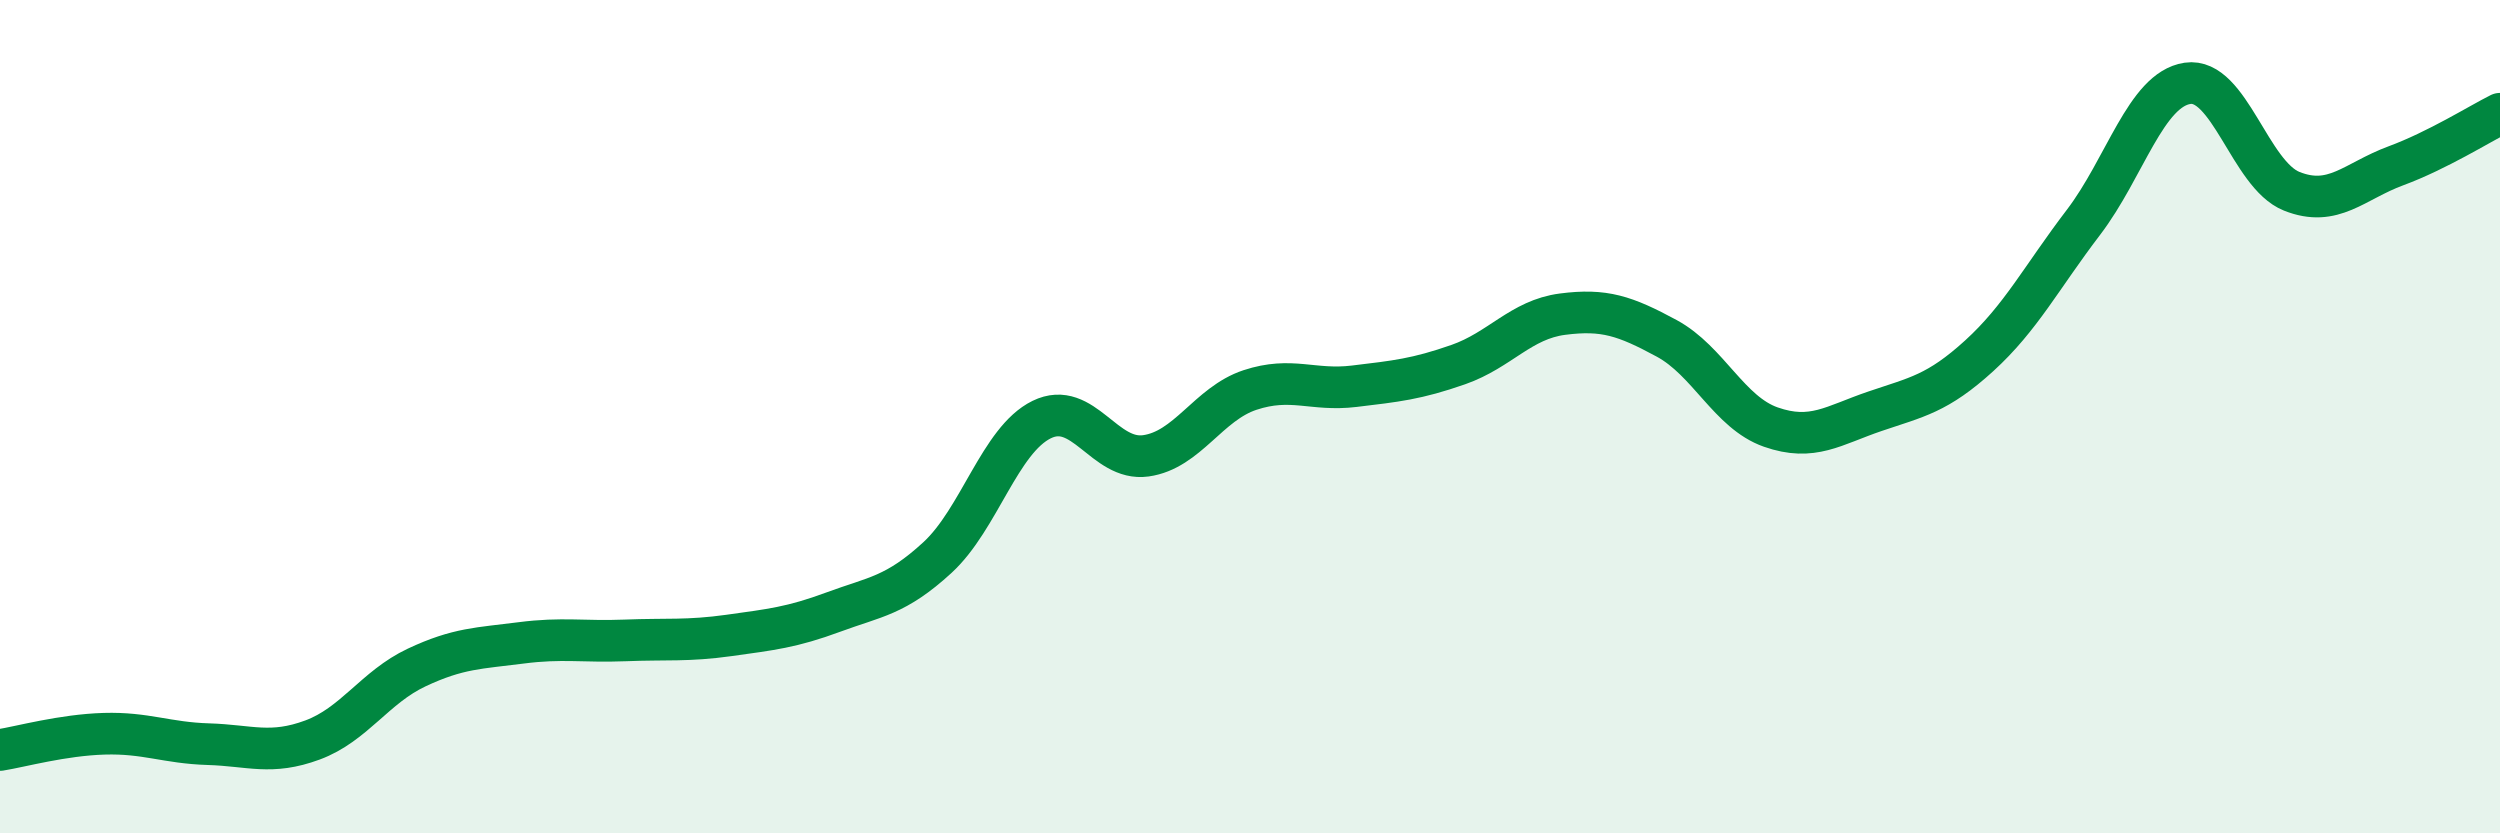
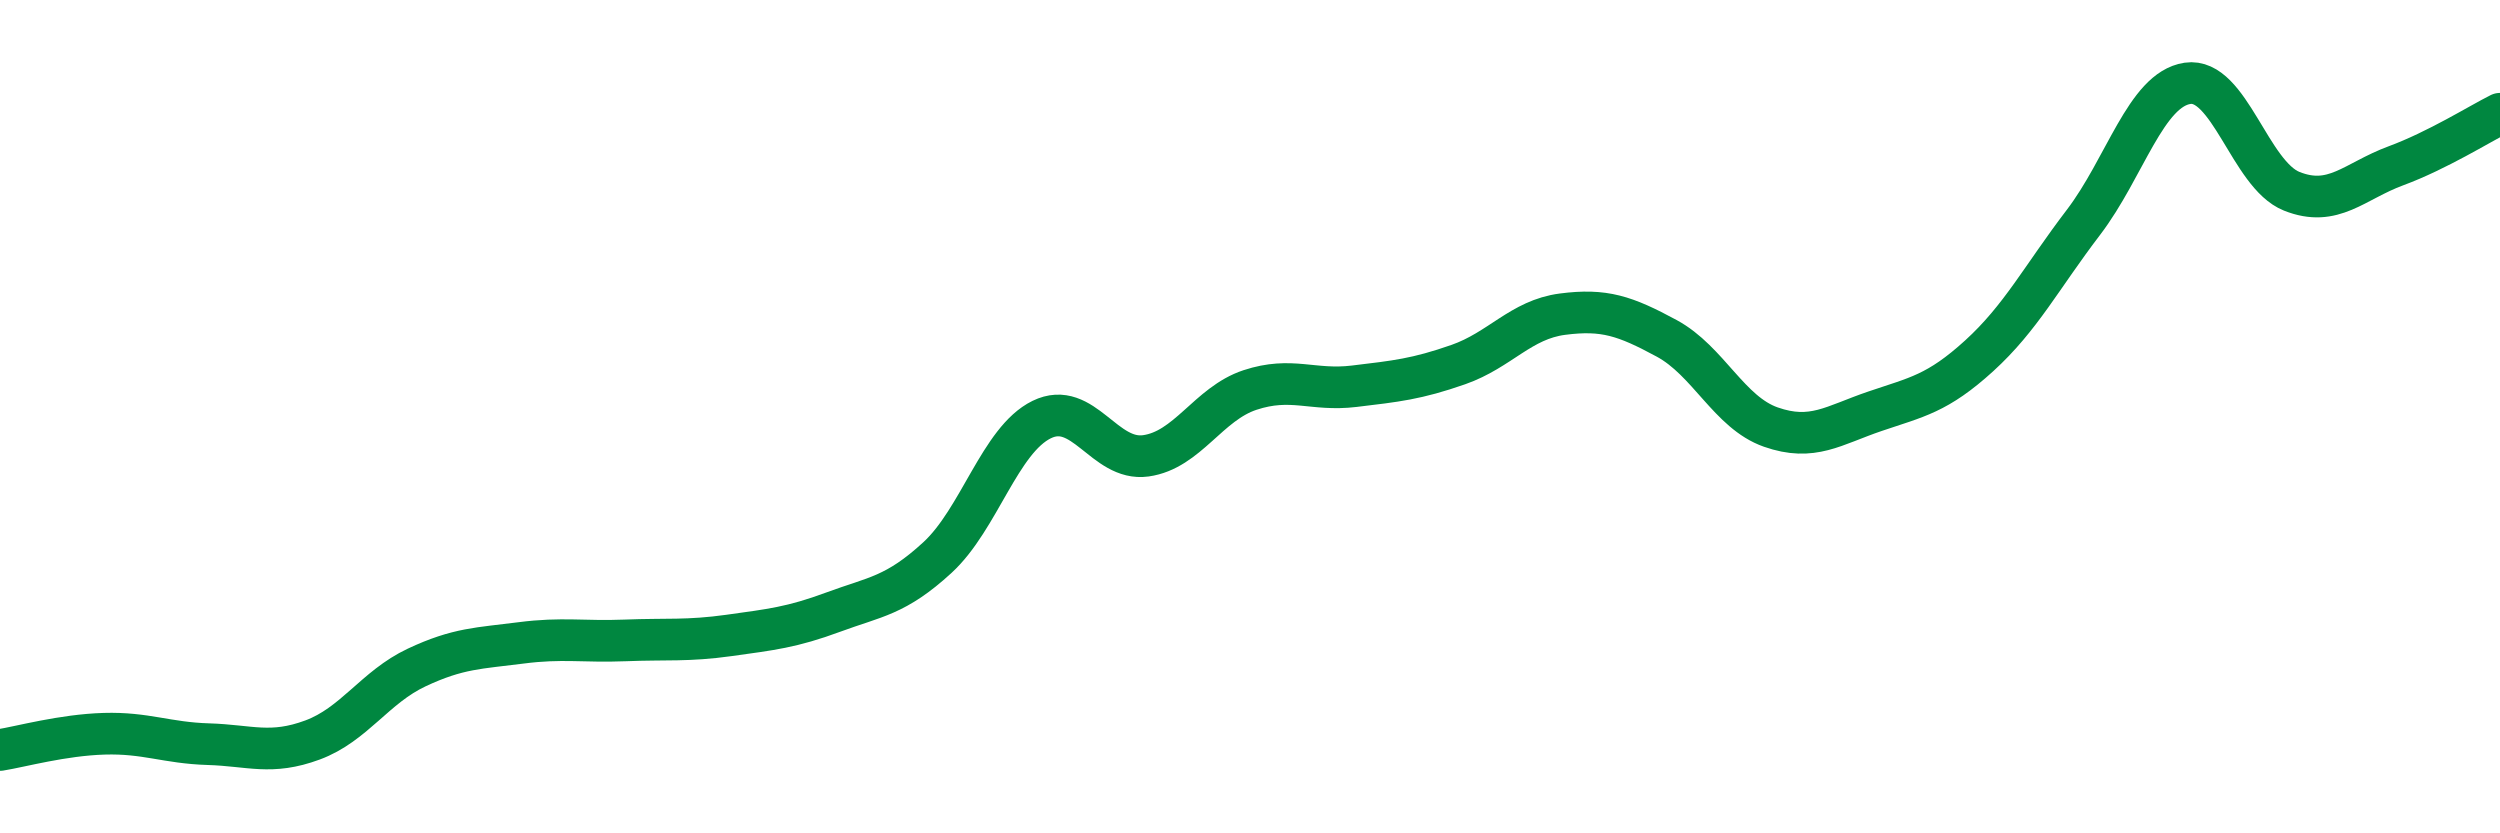
<svg xmlns="http://www.w3.org/2000/svg" width="60" height="20" viewBox="0 0 60 20">
-   <path d="M 0,18 C 0.5,17.92 1.5,17.64 2.5,17.61 C 3.5,17.58 4,17.83 5,17.86 C 6,17.89 6.5,18.13 7.5,17.76 C 8.5,17.39 9,16.49 10,16.02 C 11,15.55 11.5,15.56 12.5,15.43 C 13.5,15.3 14,15.41 15,15.37 C 16,15.33 16.5,15.39 17.5,15.25 C 18.5,15.11 19,15.06 20,14.69 C 21,14.32 21.5,14.3 22.5,13.38 C 23.5,12.46 24,10.56 25,10.07 C 26,9.58 26.5,11.08 27.5,10.94 C 28.5,10.8 29,9.69 30,9.36 C 31,9.03 31.5,9.39 32.5,9.27 C 33.5,9.15 34,9.1 35,8.75 C 36,8.4 36.5,7.67 37.5,7.54 C 38.5,7.41 39,7.58 40,8.12 C 41,8.66 41.5,9.9 42.5,10.25 C 43.5,10.6 44,10.21 45,9.87 C 46,9.53 46.5,9.45 47.5,8.54 C 48.5,7.63 49,6.65 50,5.34 C 51,4.03 51.5,2.15 52.5,2 C 53.5,1.85 54,4.19 55,4.59 C 56,4.99 56.5,4.35 57.5,3.98 C 58.5,3.61 59.5,2.98 60,2.73L60 20L0 20Z" fill="#008740" opacity="0.1" stroke-linecap="round" stroke-linejoin="round" />
  <path d="M 0,18 C 0.5,17.92 1.5,17.64 2.5,17.61 C 3.5,17.58 4,17.83 5,17.86 C 6,17.89 6.5,18.13 7.5,17.76 C 8.5,17.39 9,16.49 10,16.02 C 11,15.55 11.5,15.56 12.5,15.43 C 13.5,15.3 14,15.41 15,15.37 C 16,15.33 16.5,15.39 17.5,15.25 C 18.5,15.11 19,15.06 20,14.69 C 21,14.32 21.5,14.3 22.5,13.38 C 23.5,12.46 24,10.56 25,10.07 C 26,9.58 26.5,11.08 27.5,10.94 C 28.5,10.8 29,9.69 30,9.36 C 31,9.03 31.5,9.39 32.5,9.27 C 33.5,9.15 34,9.1 35,8.75 C 36,8.4 36.5,7.67 37.5,7.54 C 38.5,7.41 39,7.58 40,8.12 C 41,8.66 41.5,9.9 42.5,10.25 C 43.5,10.6 44,10.21 45,9.87 C 46,9.53 46.5,9.45 47.5,8.54 C 48.5,7.63 49,6.65 50,5.34 C 51,4.03 51.5,2.15 52.5,2 C 53.5,1.85 54,4.19 55,4.59 C 56,4.99 56.5,4.35 57.5,3.98 C 58.5,3.61 59.5,2.98 60,2.73" stroke="#008740" stroke-width="1" fill="none" stroke-linecap="round" stroke-linejoin="round" />
</svg>